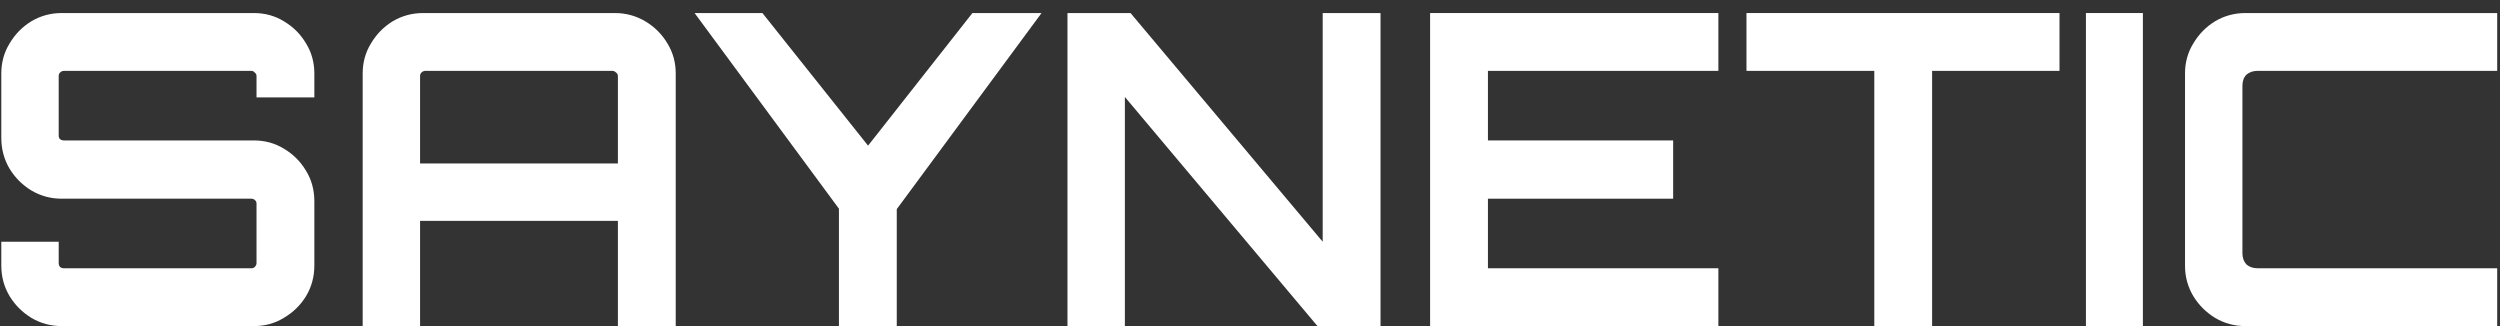
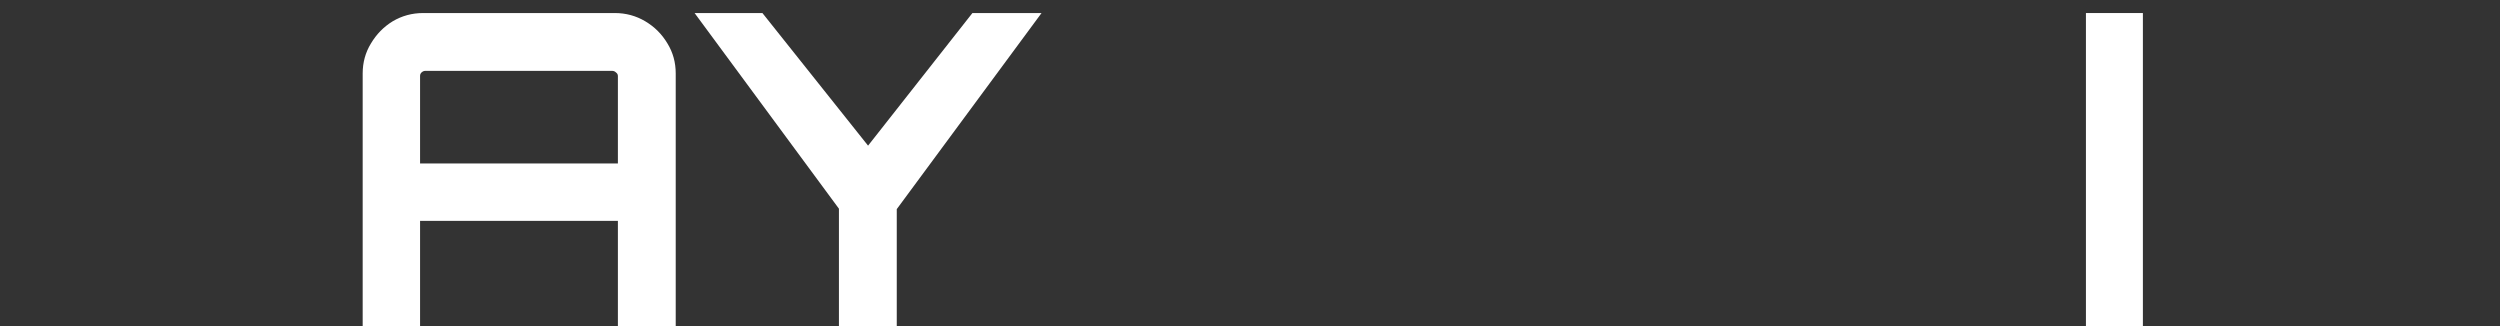
<svg xmlns="http://www.w3.org/2000/svg" width="115" height="15" viewBox="0 0 115 15" fill="none">
  <rect x="0" y="0" width="115" height="15" fill="#333333" stroke="none" />
-   <path d="M2.84 15C2.333 15 1.867 14.873 1.44 14.62C1.027 14.367 0.693 14.033 0.44 13.62C0.187 13.193 0.06 12.727 0.06 12.22V11.12H2.7V12.1C2.7 12.167 2.72 12.227 2.76 12.28C2.813 12.32 2.873 12.34 2.94 12.34H11.56C11.627 12.34 11.68 12.32 11.72 12.28C11.773 12.227 11.8 12.167 11.8 12.1V9.36C11.8 9.293 11.773 9.24 11.72 9.2C11.68 9.16 11.627 9.14 11.56 9.14H2.84C2.333 9.14 1.867 9.013 1.44 8.76C1.027 8.507 0.693 8.173 0.44 7.76C0.187 7.333 0.06 6.86 0.06 6.34V3.38C0.06 2.873 0.187 2.413 0.44 2C0.693 1.573 1.027 1.233 1.44 0.98C1.867 0.727 2.333 0.6 2.84 0.6H11.68C12.187 0.6 12.647 0.727 13.06 0.98C13.487 1.233 13.827 1.573 14.08 2C14.333 2.413 14.46 2.873 14.46 3.38V4.48H11.8V3.5C11.8 3.433 11.773 3.38 11.72 3.34C11.68 3.287 11.627 3.26 11.56 3.26H2.94C2.873 3.26 2.813 3.287 2.76 3.34C2.72 3.38 2.7 3.433 2.7 3.5V6.24C2.7 6.307 2.72 6.36 2.76 6.4C2.813 6.44 2.873 6.46 2.94 6.46H11.68C12.187 6.46 12.647 6.587 13.06 6.84C13.487 7.093 13.827 7.433 14.08 7.86C14.333 8.273 14.46 8.74 14.46 9.26V12.22C14.46 12.727 14.333 13.193 14.08 13.62C13.827 14.033 13.487 14.367 13.06 14.62C12.647 14.873 12.187 15 11.68 15H2.84Z" fill="white" />
  <path d="M16.683 15V3.38C16.683 2.873 16.81 2.413 17.063 2C17.317 1.573 17.65 1.233 18.063 0.98C18.49 0.727 18.957 0.6 19.463 0.6H28.283C28.79 0.6 29.257 0.727 29.683 0.98C30.11 1.233 30.45 1.573 30.703 2C30.957 2.413 31.083 2.873 31.083 3.38V15H28.423V10.16H19.323V15H16.683ZM19.323 7.52H28.423V3.5C28.423 3.433 28.397 3.38 28.343 3.34C28.29 3.287 28.23 3.26 28.163 3.26H19.563C19.497 3.26 19.437 3.287 19.383 3.34C19.343 3.38 19.323 3.433 19.323 3.5V7.52Z" fill="white" />
  <path d="M38.591 15V9.6L31.951 0.6H35.071L39.931 6.7L44.731 0.6H47.911L41.251 9.62V15H38.591Z" fill="white" />
-   <path d="M49.104 15V0.6H52.004L60.844 11.12V0.6H63.504V15H60.604L51.744 4.46V15H49.104Z" fill="white" />
-   <path d="M65.785 15V0.6H79.045V3.26H68.445V6.46H76.965V9.14H68.445V12.34H79.045V15H65.785Z" fill="white" />
-   <path d="M86.218 15V3.26H80.338V0.6H94.737V3.26H88.877V15H86.218Z" fill="white" />
  <path d="M95.953 15V0.6H98.573V15H95.953Z" fill="white" />
-   <path d="M103.291 15C102.784 15 102.317 14.873 101.891 14.62C101.477 14.367 101.144 14.033 100.891 13.62C100.637 13.193 100.511 12.727 100.511 12.22V3.38C100.511 2.873 100.637 2.413 100.891 2C101.144 1.573 101.477 1.233 101.891 0.98C102.317 0.727 102.784 0.6 103.291 0.6H114.871V3.26H103.851C103.637 3.26 103.464 3.32 103.331 3.44C103.211 3.56 103.151 3.733 103.151 3.96V11.64C103.151 11.853 103.211 12.027 103.331 12.16C103.464 12.28 103.637 12.34 103.851 12.34H114.871V15H103.291Z" fill="white" />
</svg>